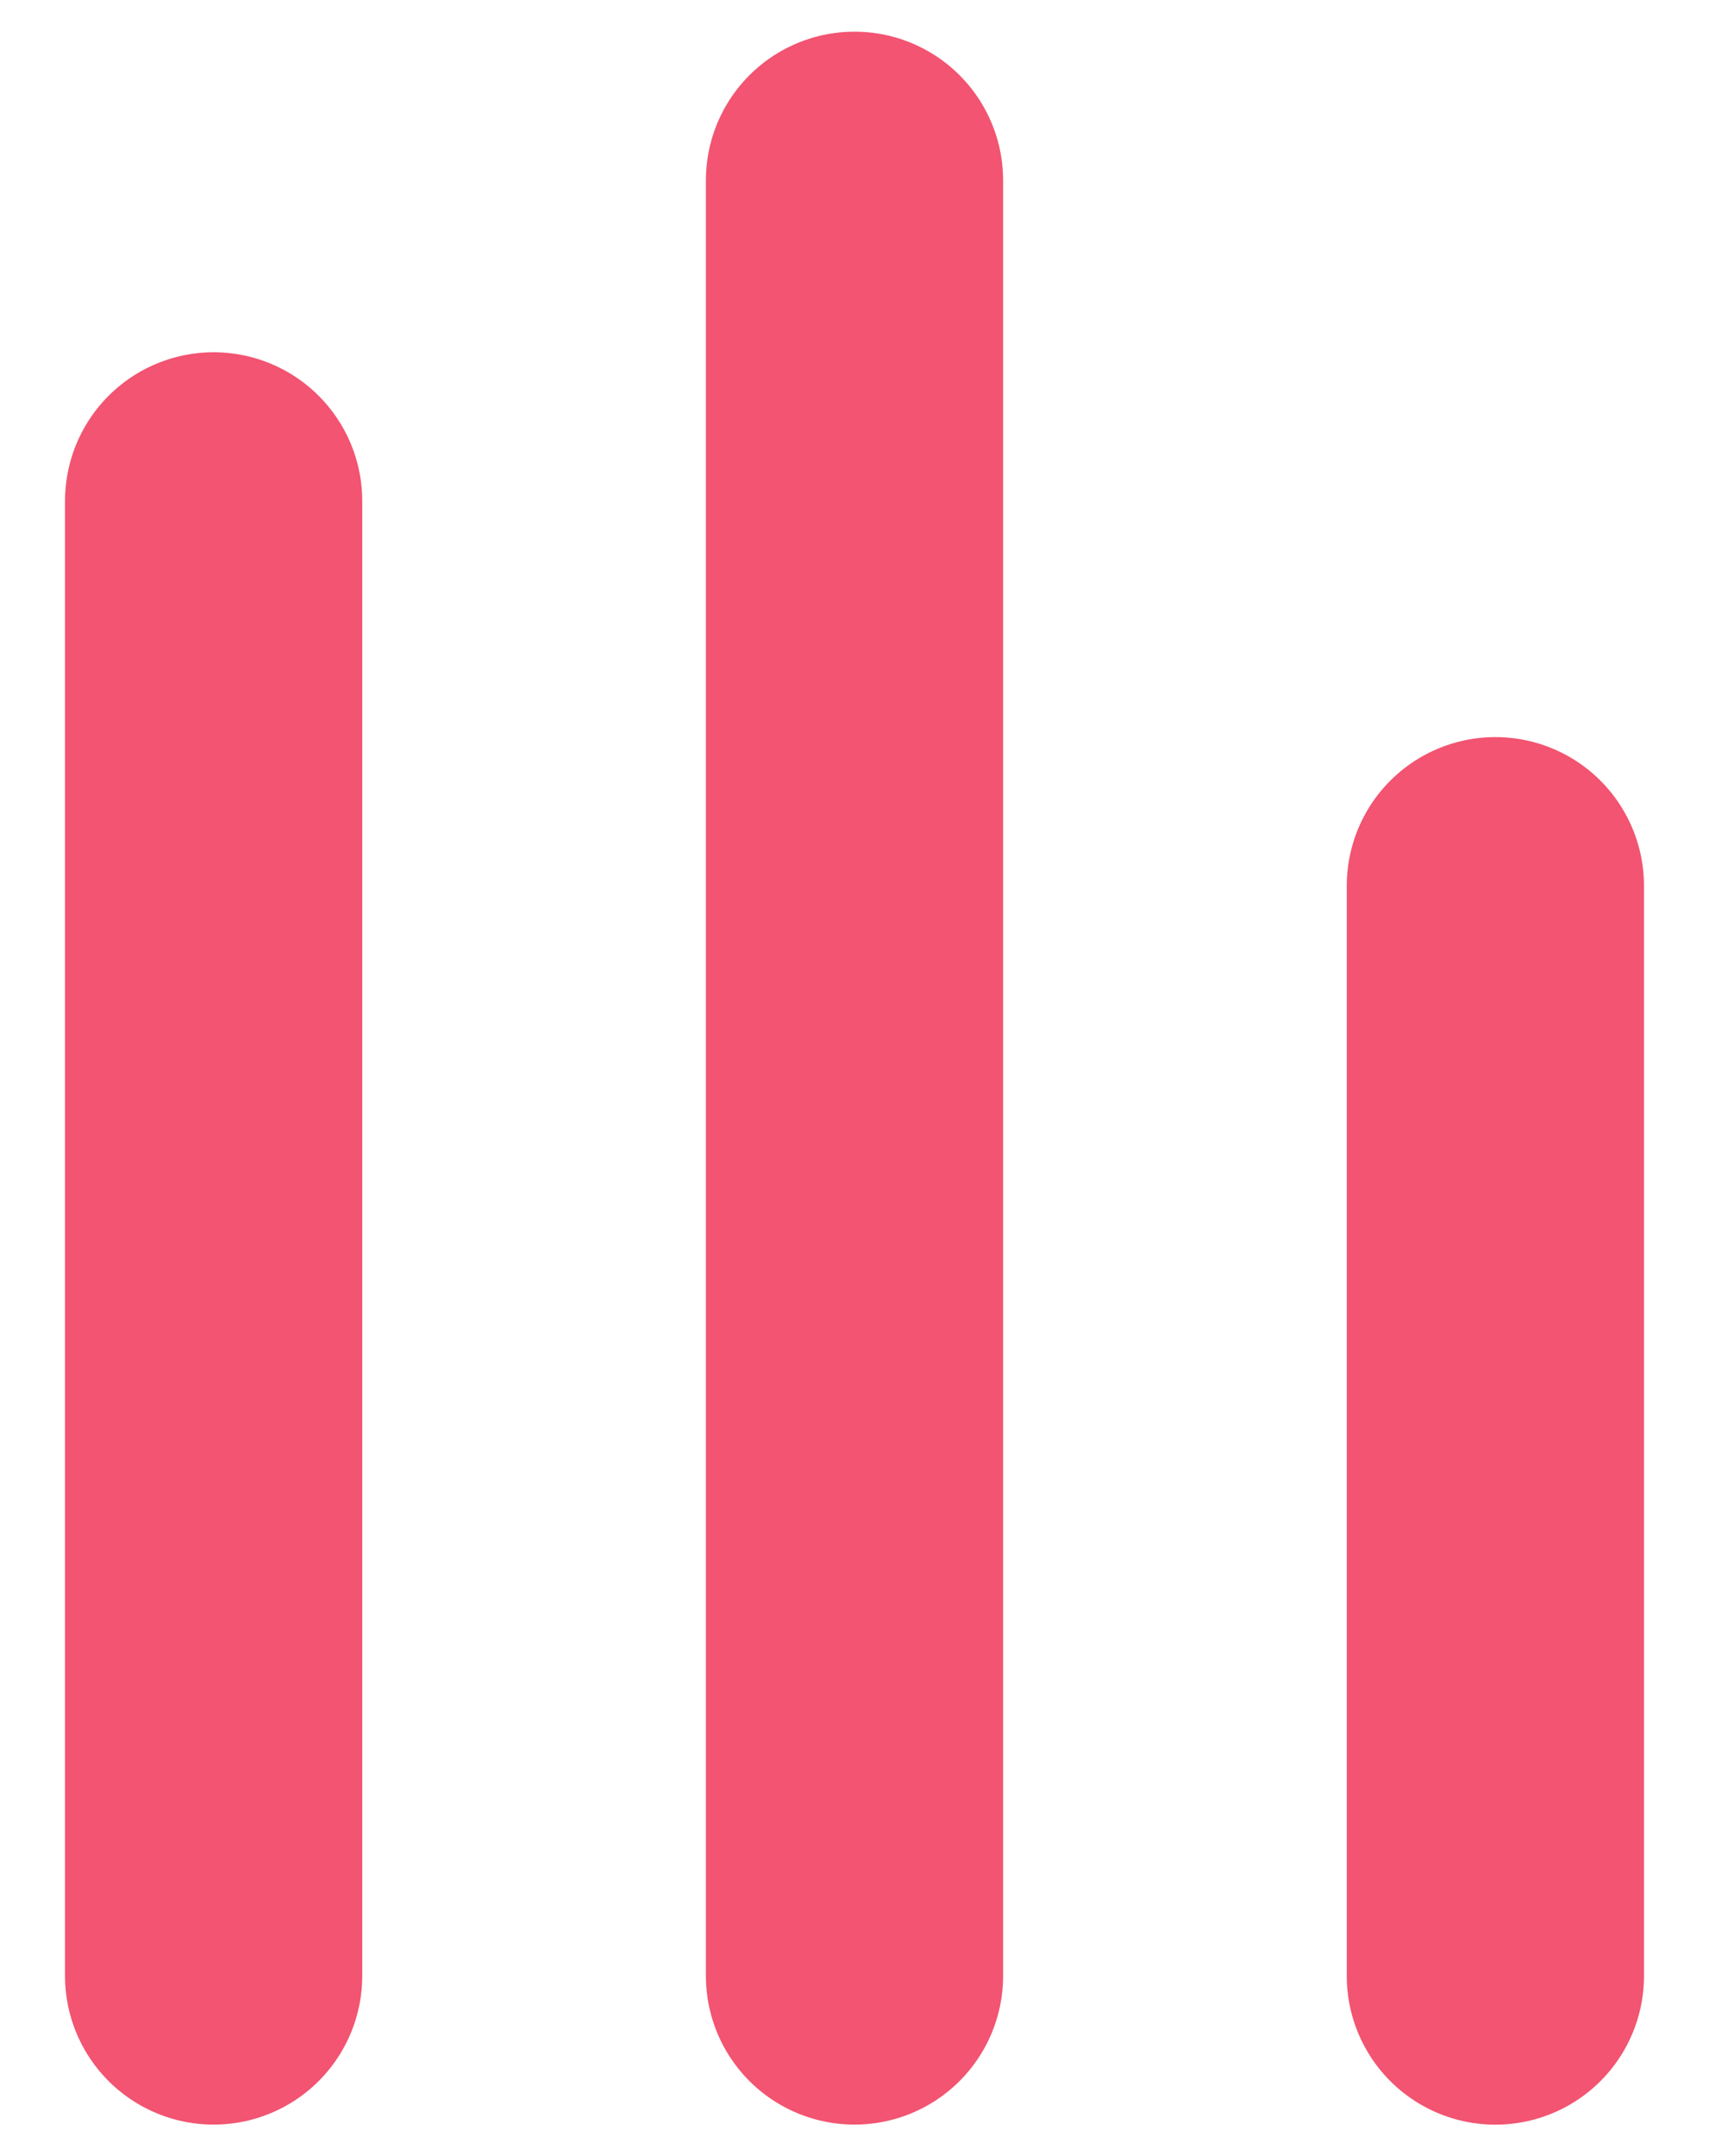
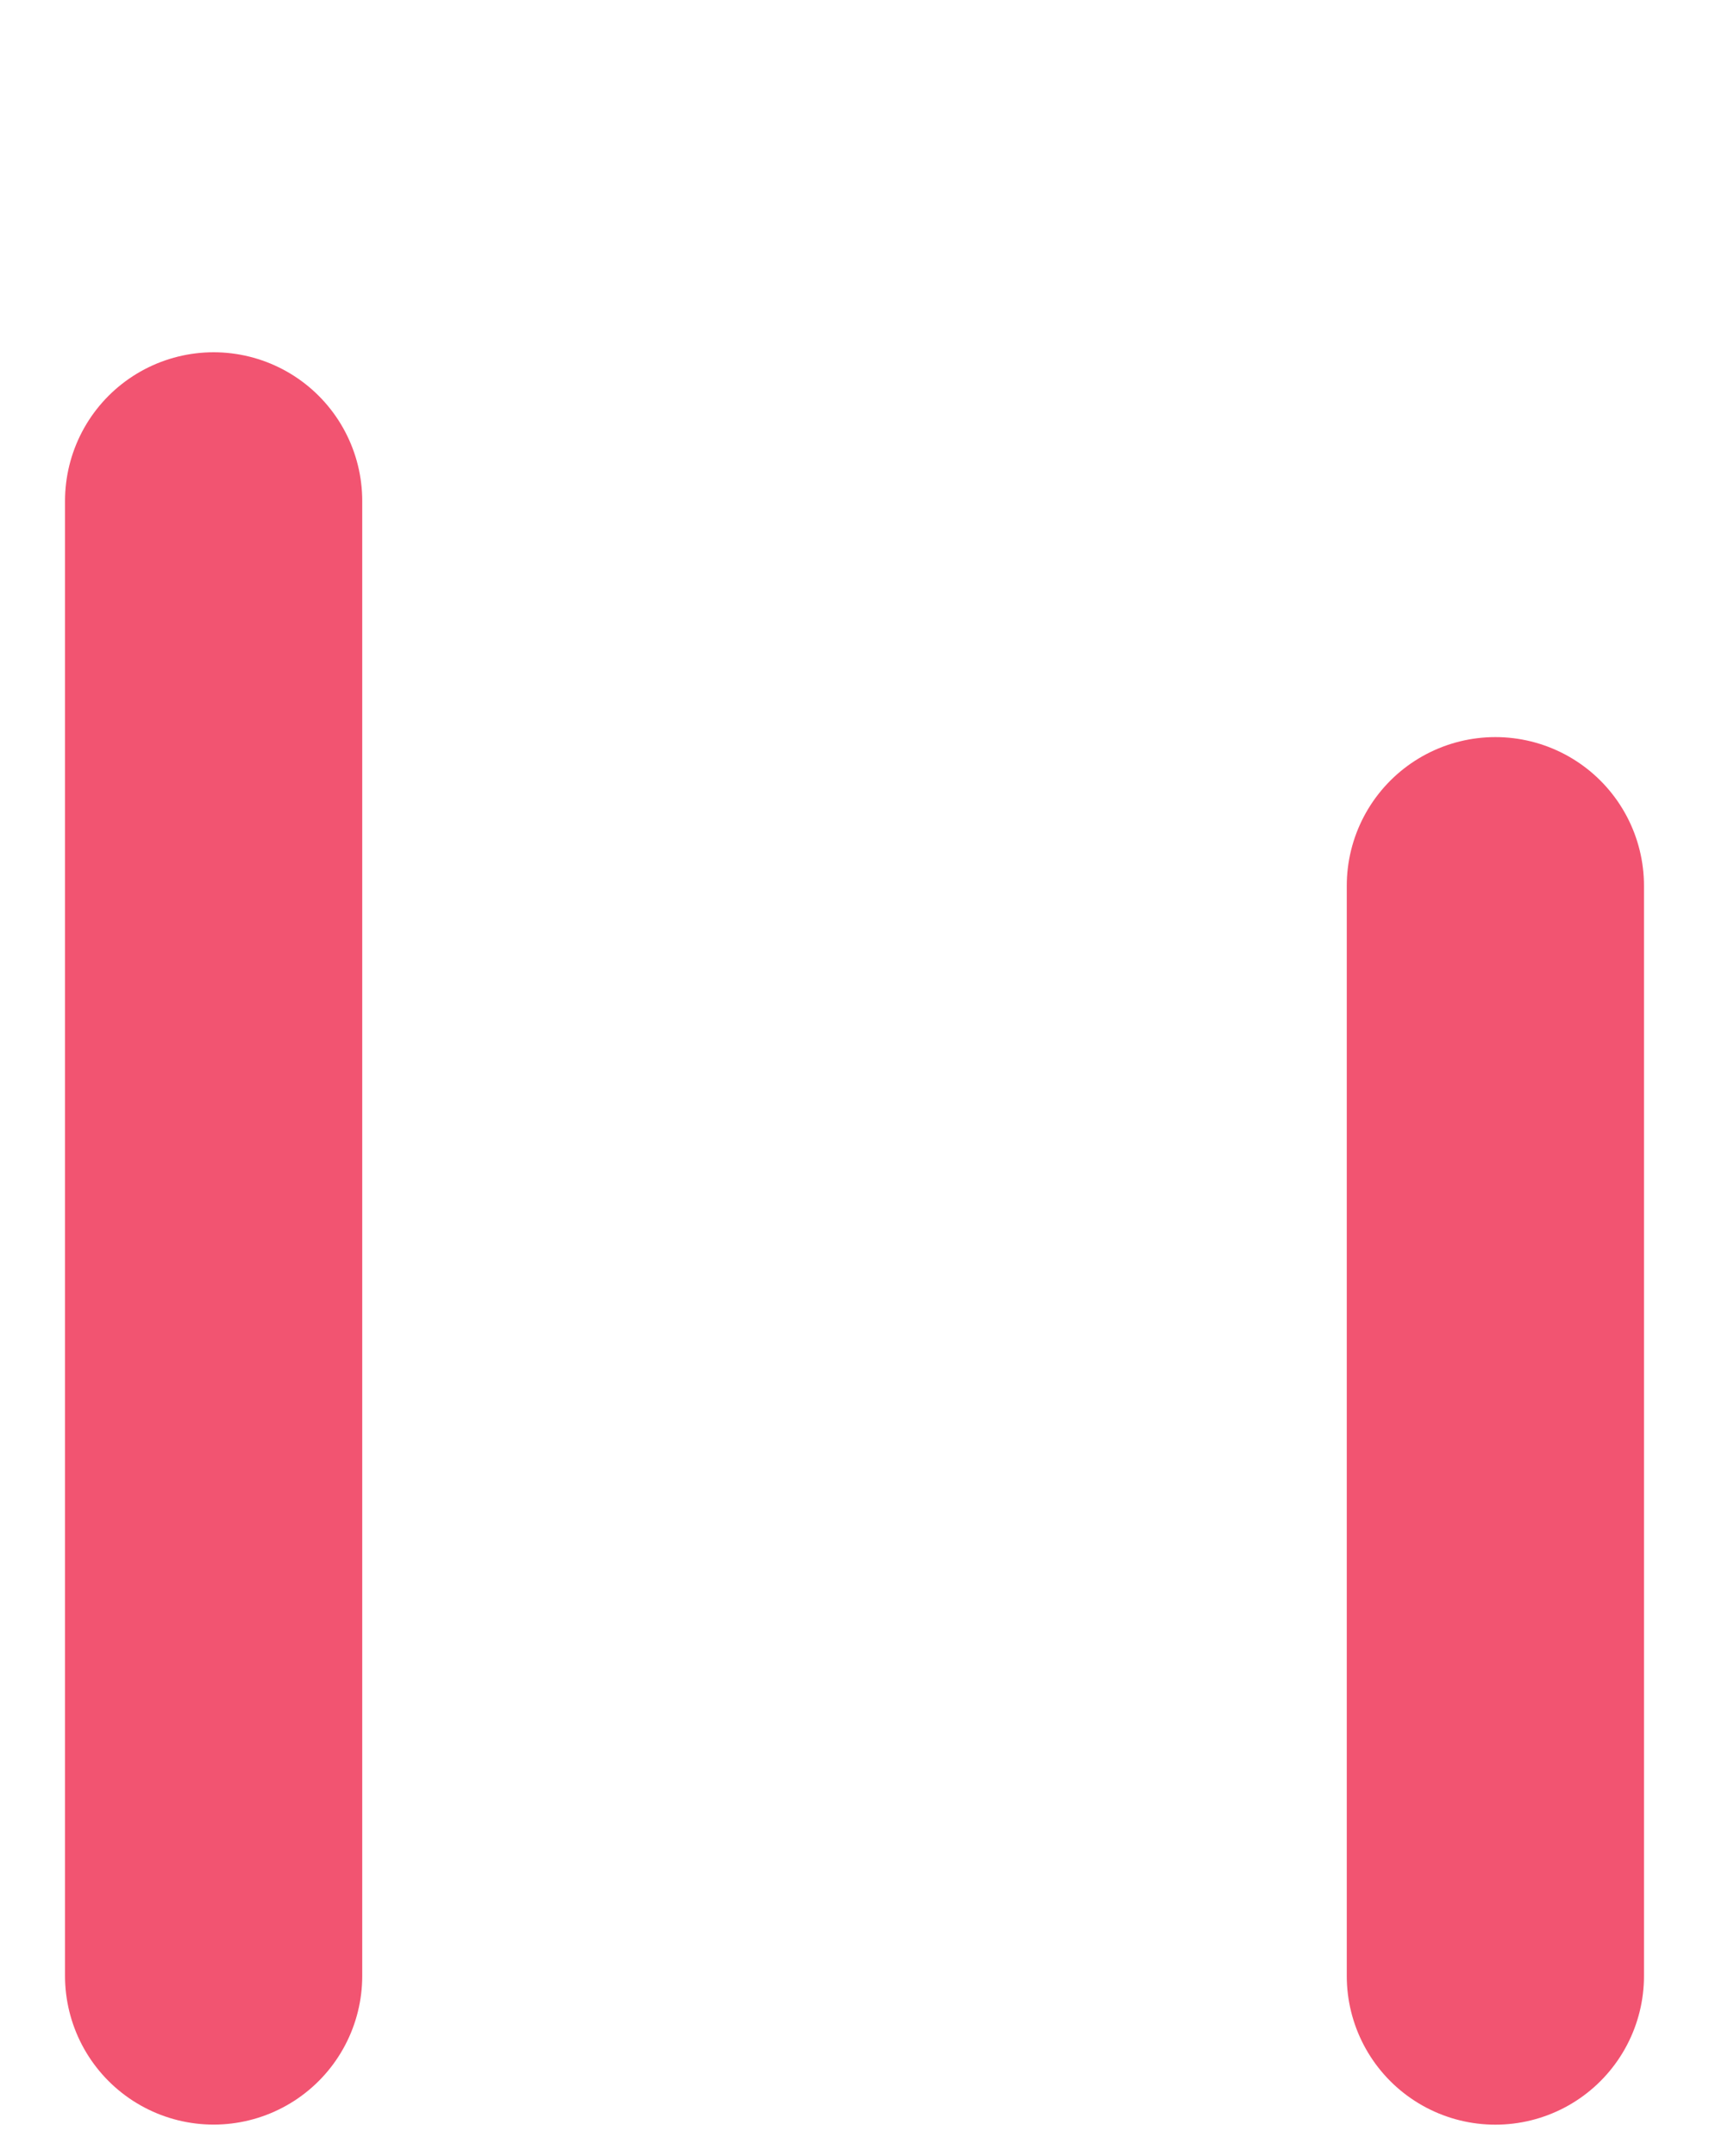
<svg xmlns="http://www.w3.org/2000/svg" width="23" height="29" viewBox="0 0 23 29" fill="none">
-   <path d="M11.5 2.426V26.576" stroke="#F25471" stroke-width="4" stroke-linecap="round" />
  <path d="M2.875 6.738L2.875 26.576" stroke="#F25471" stroke-width="4" stroke-linecap="round" />
  <path d="M20.125 11.914V26.577" stroke="#F25471" stroke-width="4" stroke-linecap="round" />
</svg>